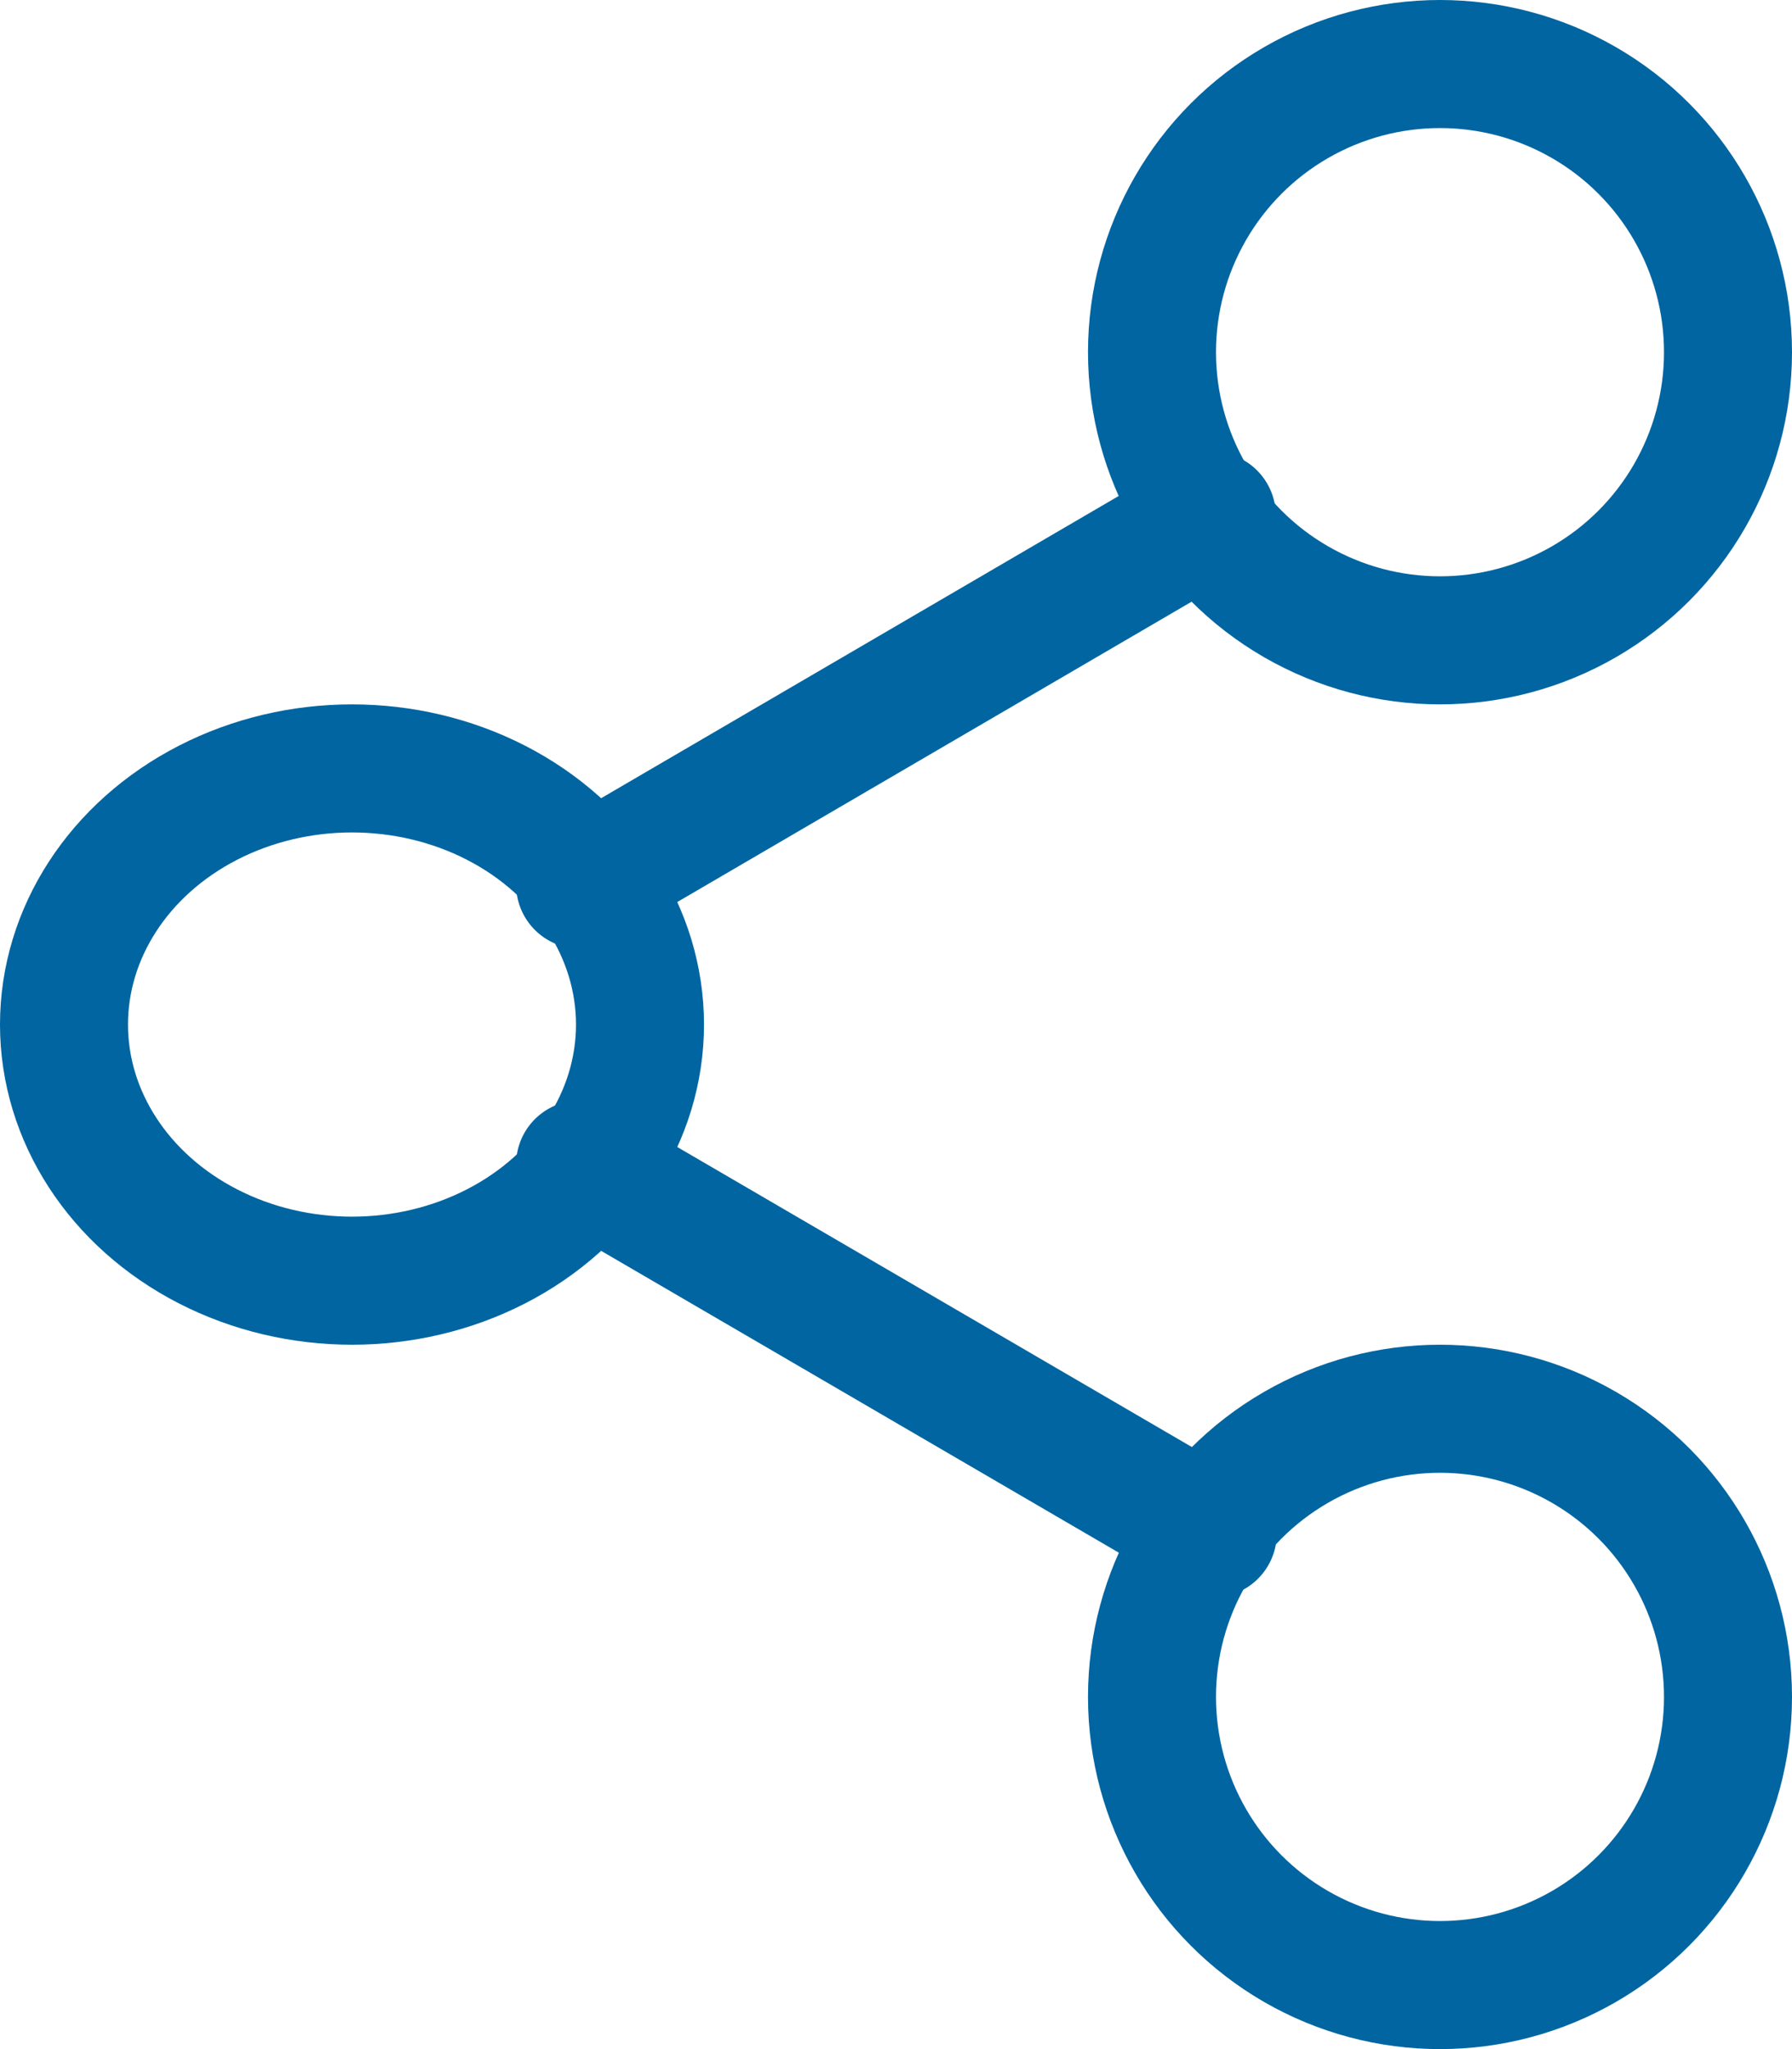
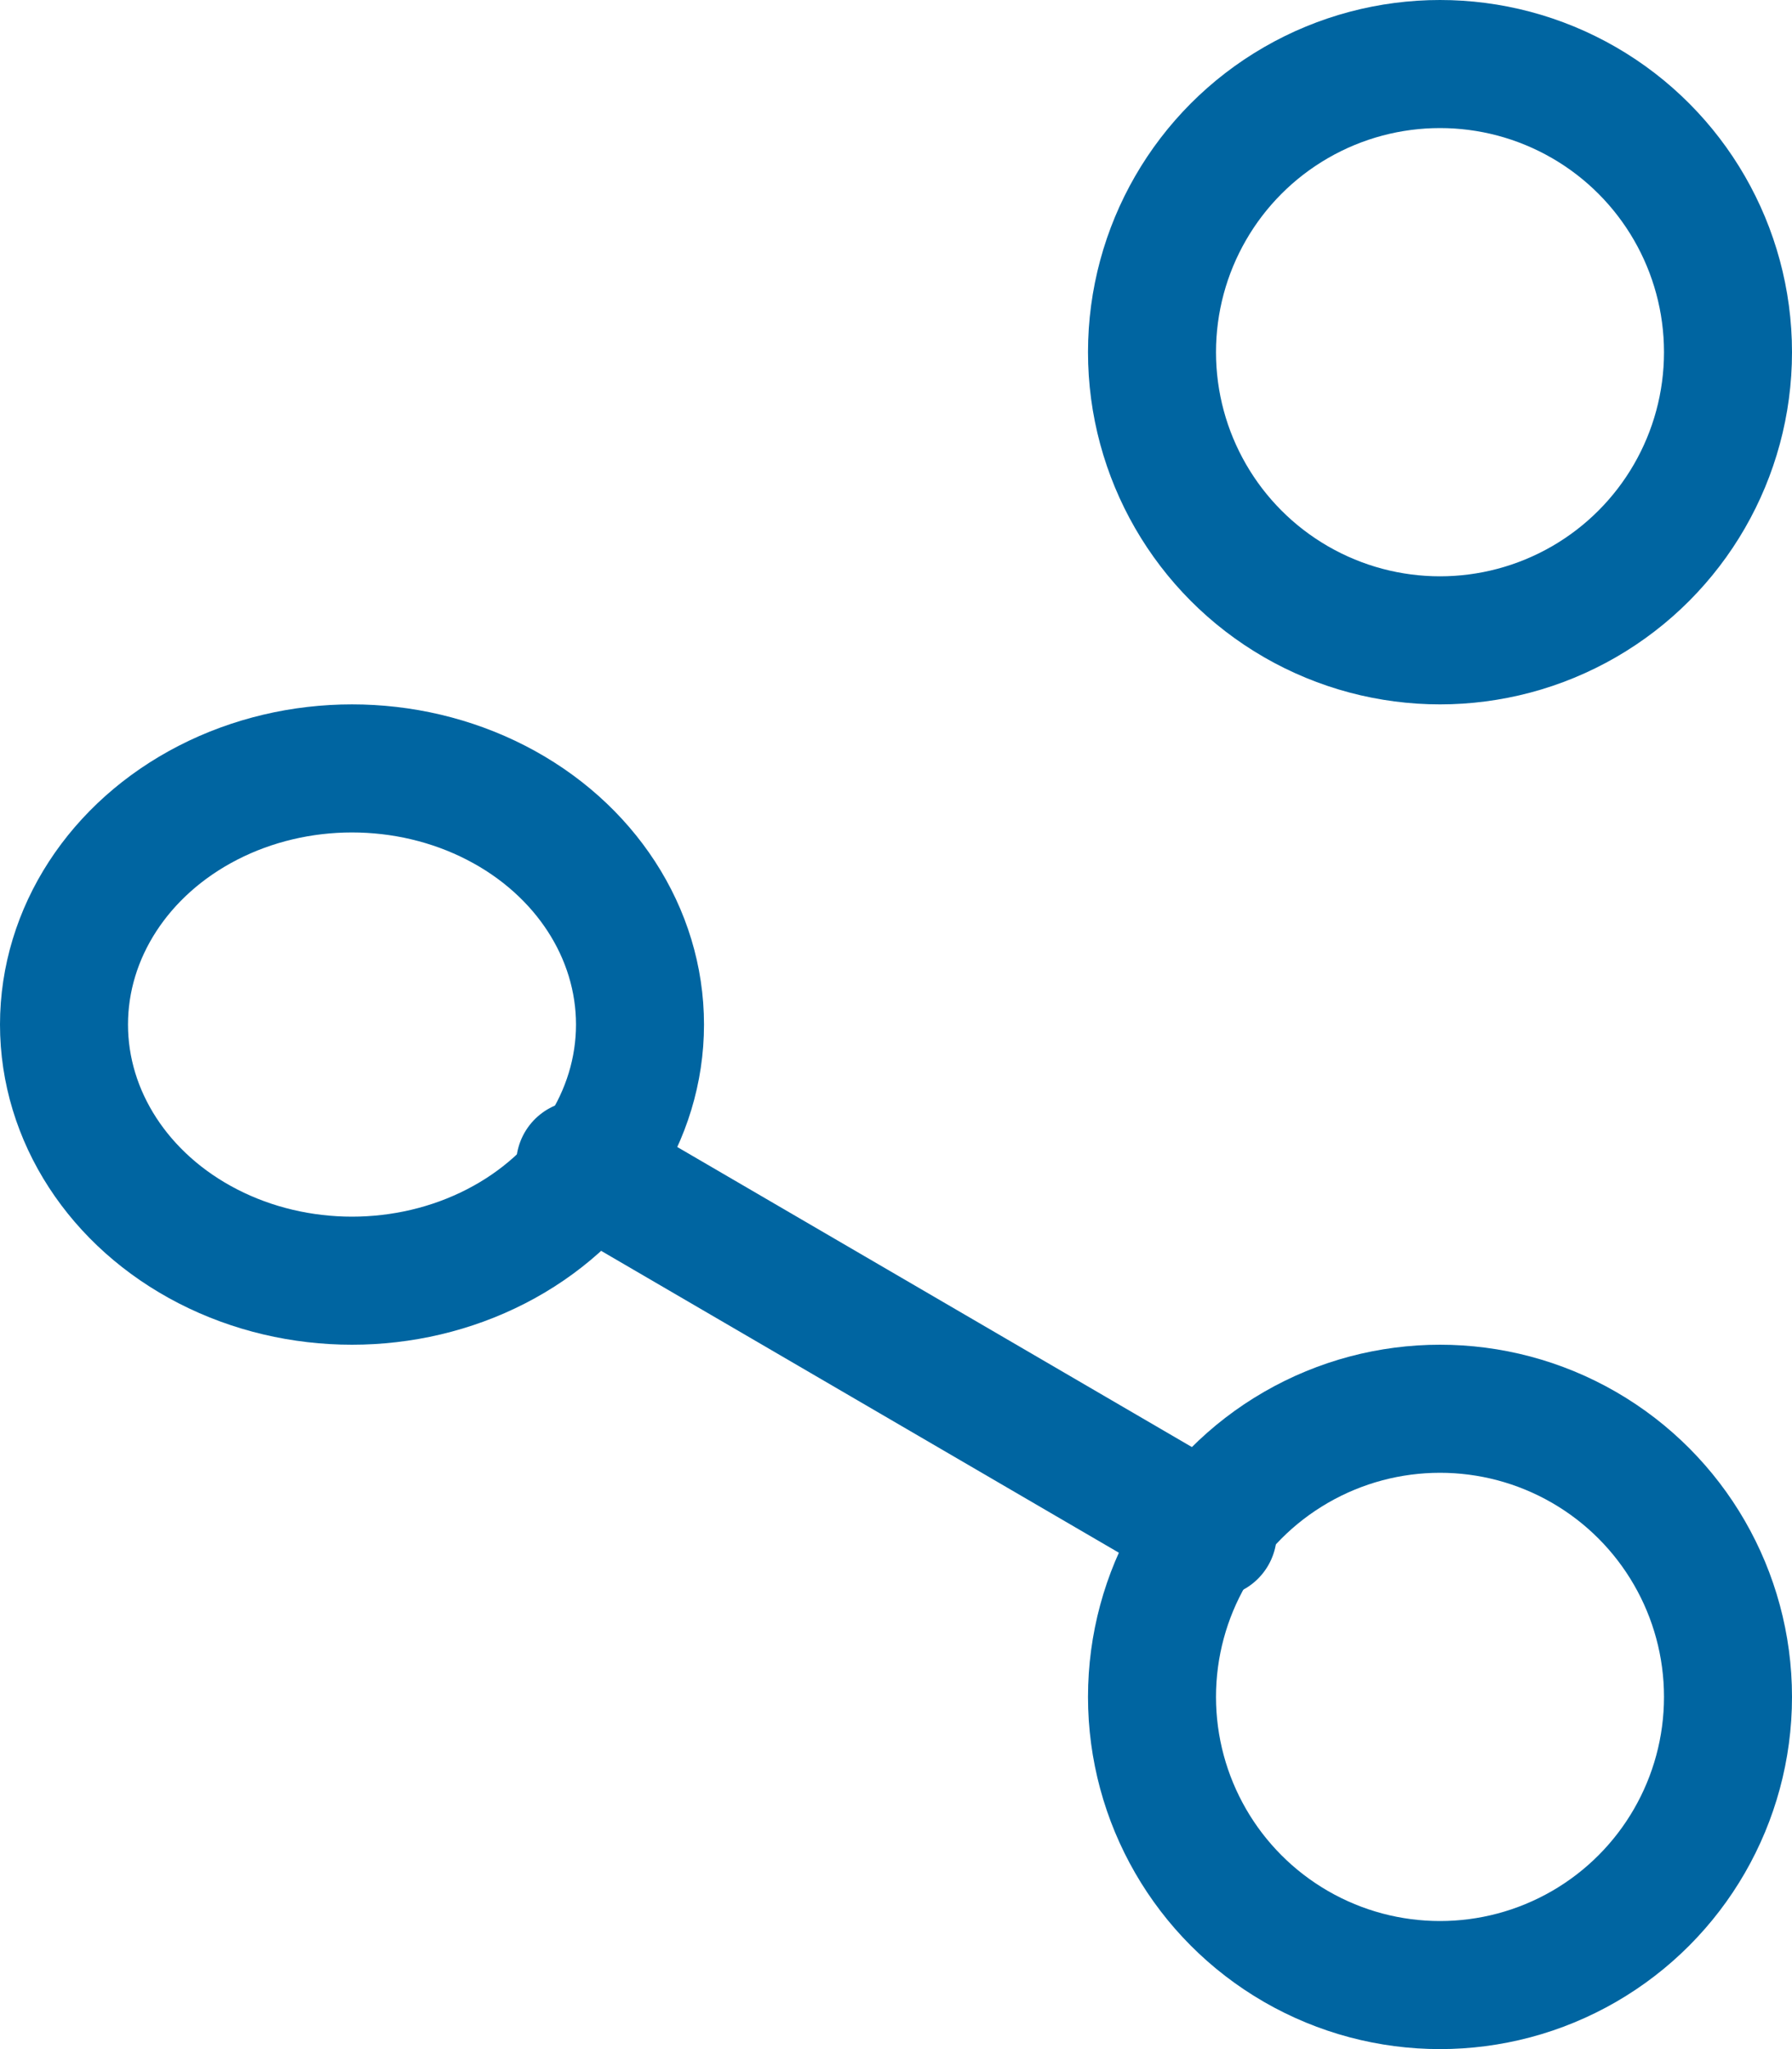
<svg xmlns="http://www.w3.org/2000/svg" width="28" height="32" viewBox="0 0 28 32">
  <g id="share-2_2_" data-name="share-2 (2)" transform="translate(-2.051 -0.454)">
    <circle id="Ellipse_307" data-name="Ellipse 307" cx="4.5" cy="4.5" r="4.5" transform="translate(20.051 1.454)" fill="none" stroke="#0065a1" stroke-linecap="round" stroke-linejoin="round" stroke-width="2" />
    <ellipse id="Ellipse_308" data-name="Ellipse 308" cx="4.5" cy="4" rx="4.5" ry="4" transform="translate(3.051 12.454)" fill="none" stroke="#0065a1" stroke-linecap="round" stroke-linejoin="round" stroke-width="2" />
    <circle id="Ellipse_309" data-name="Ellipse 309" cx="4.5" cy="4.5" r="4.5" transform="translate(20.051 22.454)" fill="none" stroke="#0065a1" stroke-linecap="round" stroke-linejoin="round" stroke-width="2" />
    <line id="Line_808" data-name="Line 808" x2="9.886" y2="5.761" transform="translate(11.115 18.639)" fill="none" stroke="#0065a1" stroke-linecap="round" stroke-linejoin="round" stroke-width="2" />
-     <line id="Line_809" data-name="Line 809" x1="9.871" y2="5.761" transform="translate(11.115 8.508)" fill="none" stroke="#0065a1" stroke-linecap="round" stroke-linejoin="round" stroke-width="2" />
  </g>
</svg>